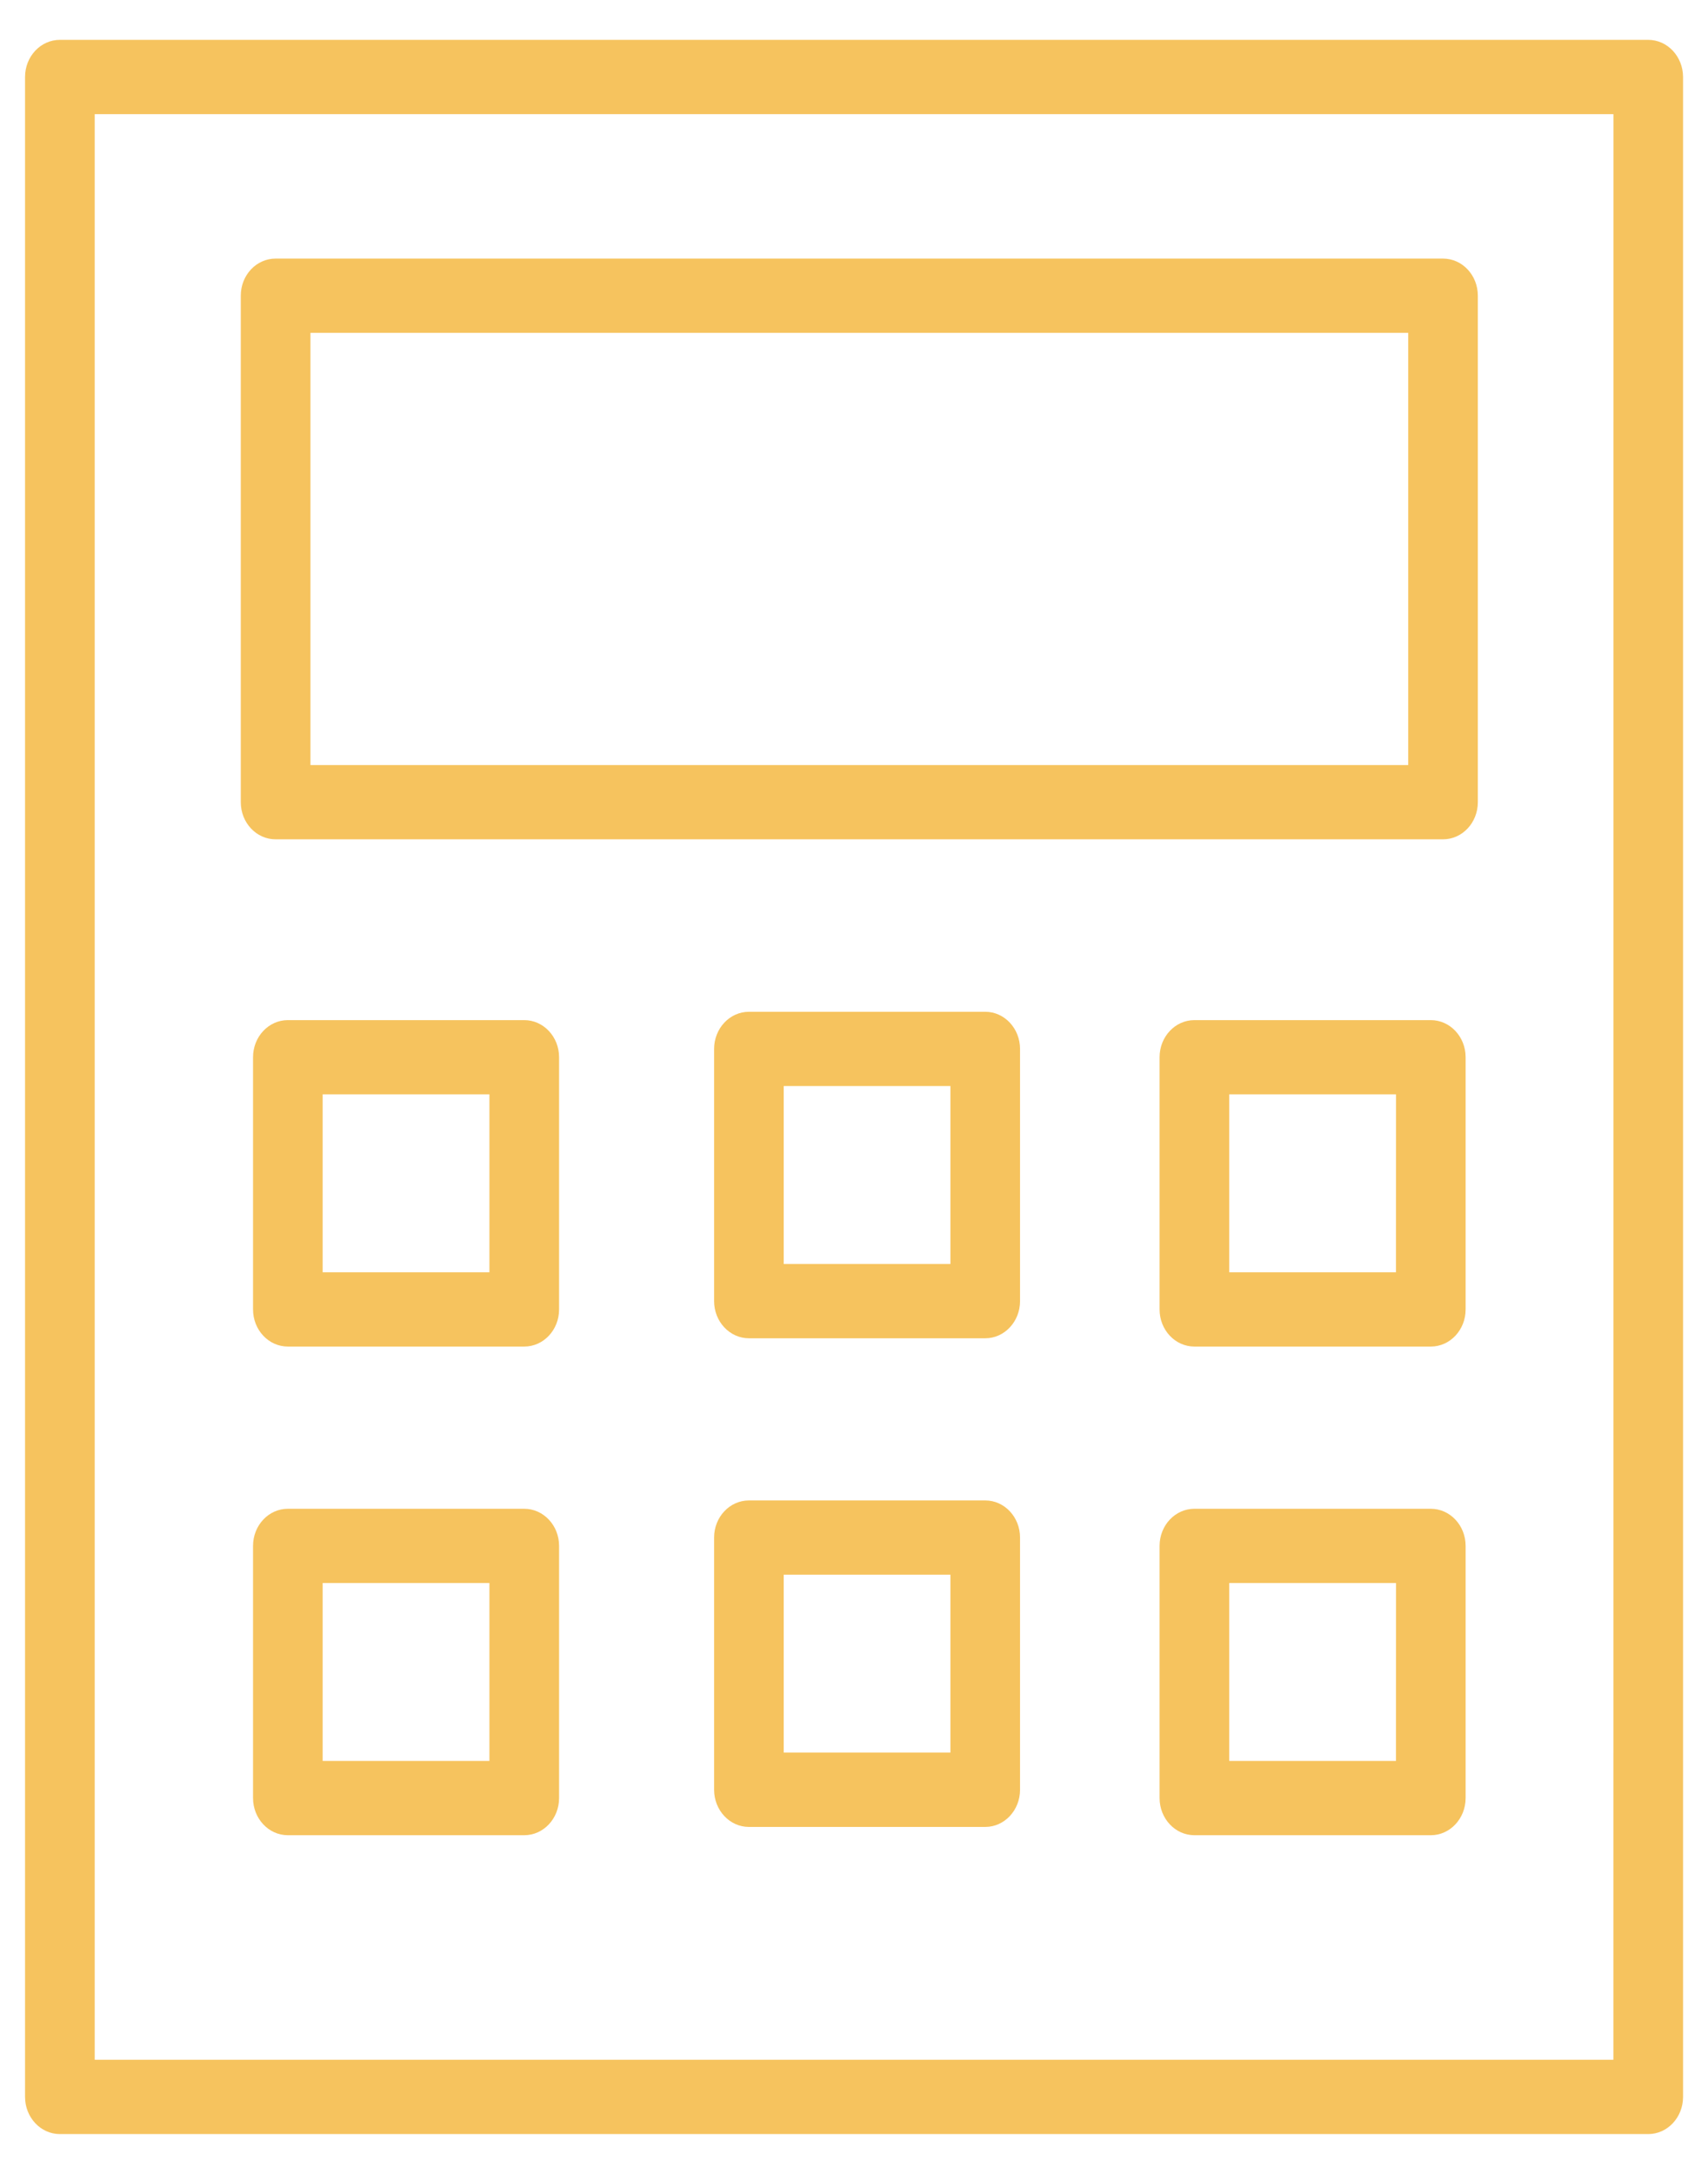
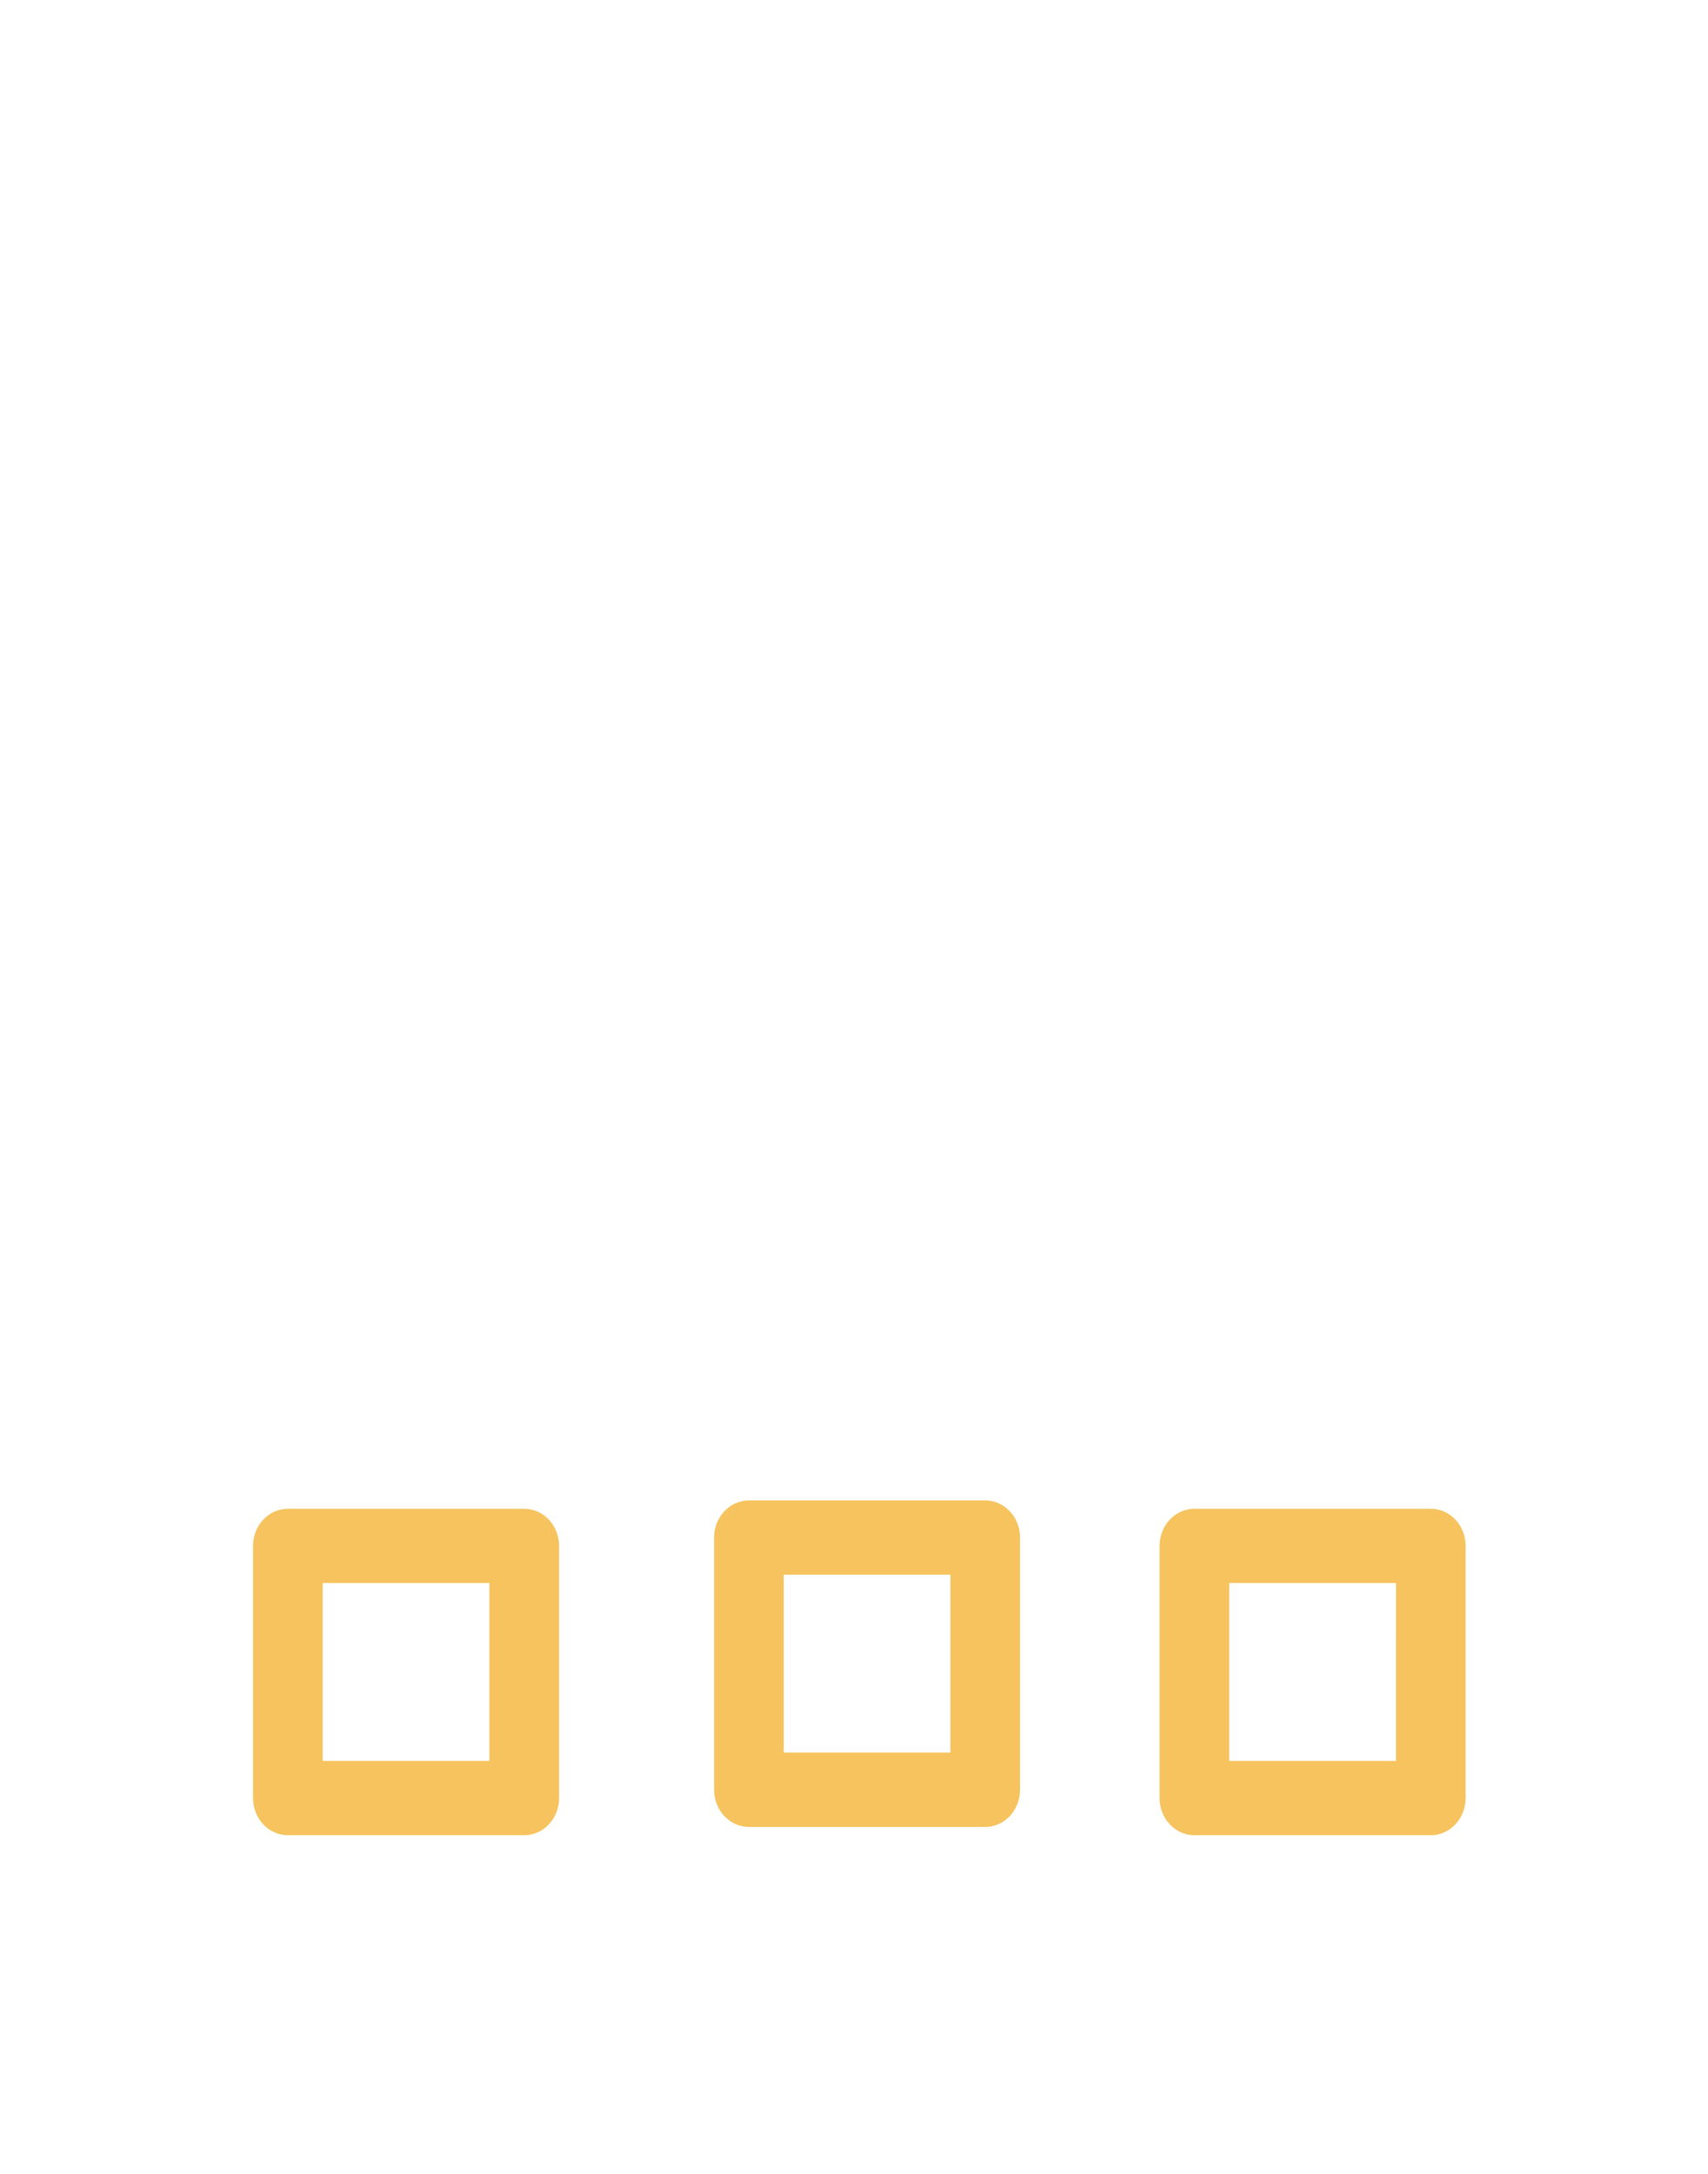
<svg xmlns="http://www.w3.org/2000/svg" width="33" height="42" viewBox="0 0 33 42" fill="none">
-   <path d="M31.845 0.77H1.157C0.785 0.77 0.484 1.091 0.484 1.487V40.513C0.484 40.909 0.785 41.231 1.157 41.231H31.845C32.217 41.231 32.518 40.909 32.518 40.513V1.487C32.517 1.091 32.216 0.77 31.845 0.77ZM31.172 39.795H1.83V2.205H31.173L31.172 39.795Z" fill="#F6C35E" />
-   <path d="M5.325 16.216H27.88C28.252 16.216 28.553 15.895 28.553 15.499V5.713C28.553 5.316 28.252 4.996 27.88 4.996H5.325C4.953 4.996 4.652 5.316 4.652 5.713V15.498C4.652 15.895 4.953 16.216 5.325 16.216ZM5.998 6.431H27.208V14.781H5.998C5.998 14.781 5.998 6.431 5.998 6.431Z" fill="#F6C35E" />
-   <path d="M10.129 19.709H5.561C5.19 19.709 4.889 20.03 4.889 20.426V25.299C4.889 25.695 5.19 26.016 5.561 26.016H10.129C10.501 26.016 10.802 25.695 10.802 25.299V20.426C10.802 20.03 10.5 19.709 10.129 19.709ZM9.456 24.581H6.234V21.143H9.456V24.581Z" fill="#F6C35E" />
  <path d="M10.129 29.15H5.561C5.19 29.15 4.889 29.471 4.889 29.867V34.739C4.889 35.135 5.19 35.457 5.561 35.457H10.129C10.501 35.457 10.802 35.135 10.802 34.739V29.867C10.802 29.471 10.5 29.15 10.129 29.15ZM9.456 34.022H6.234V30.584H9.456V34.022Z" fill="#F6C35E" />
-   <path d="M27.644 19.709H23.077C22.705 19.709 22.404 20.03 22.404 20.426V25.299C22.404 25.695 22.705 26.016 23.077 26.016H27.645C28.016 26.016 28.317 25.695 28.317 25.299V20.426C28.317 20.03 28.016 19.709 27.644 19.709ZM26.971 24.581H23.75V21.143H26.972L26.971 24.581Z" fill="#F6C35E" />
  <path d="M27.644 29.15H23.077C22.705 29.15 22.404 29.471 22.404 29.867V34.739C22.404 35.135 22.705 35.457 23.077 35.457H27.645C28.016 35.457 28.317 35.135 28.317 34.739V29.867C28.317 29.471 28.016 29.15 27.644 29.15ZM26.971 34.022H23.75V30.584H26.972L26.971 34.022Z" fill="#F6C35E" />
-   <path d="M19.036 19.548H14.47C14.098 19.548 13.797 19.87 13.797 20.266V25.138C13.797 25.534 14.098 25.856 14.47 25.856H19.036C19.407 25.856 19.708 25.534 19.708 25.138V20.266C19.708 19.87 19.407 19.548 19.036 19.548ZM18.363 24.421H15.142V20.983H18.363V24.421Z" fill="#F6C35E" />
  <path d="M19.036 28.989H14.47C14.098 28.989 13.797 29.31 13.797 29.706V34.579C13.797 34.975 14.098 35.297 14.47 35.297H19.036C19.407 35.297 19.708 34.975 19.708 34.579V29.706C19.708 29.31 19.407 28.989 19.036 28.989ZM18.363 33.861H15.142V30.423H18.363V33.861Z" fill="#F6C35E" />
</svg>